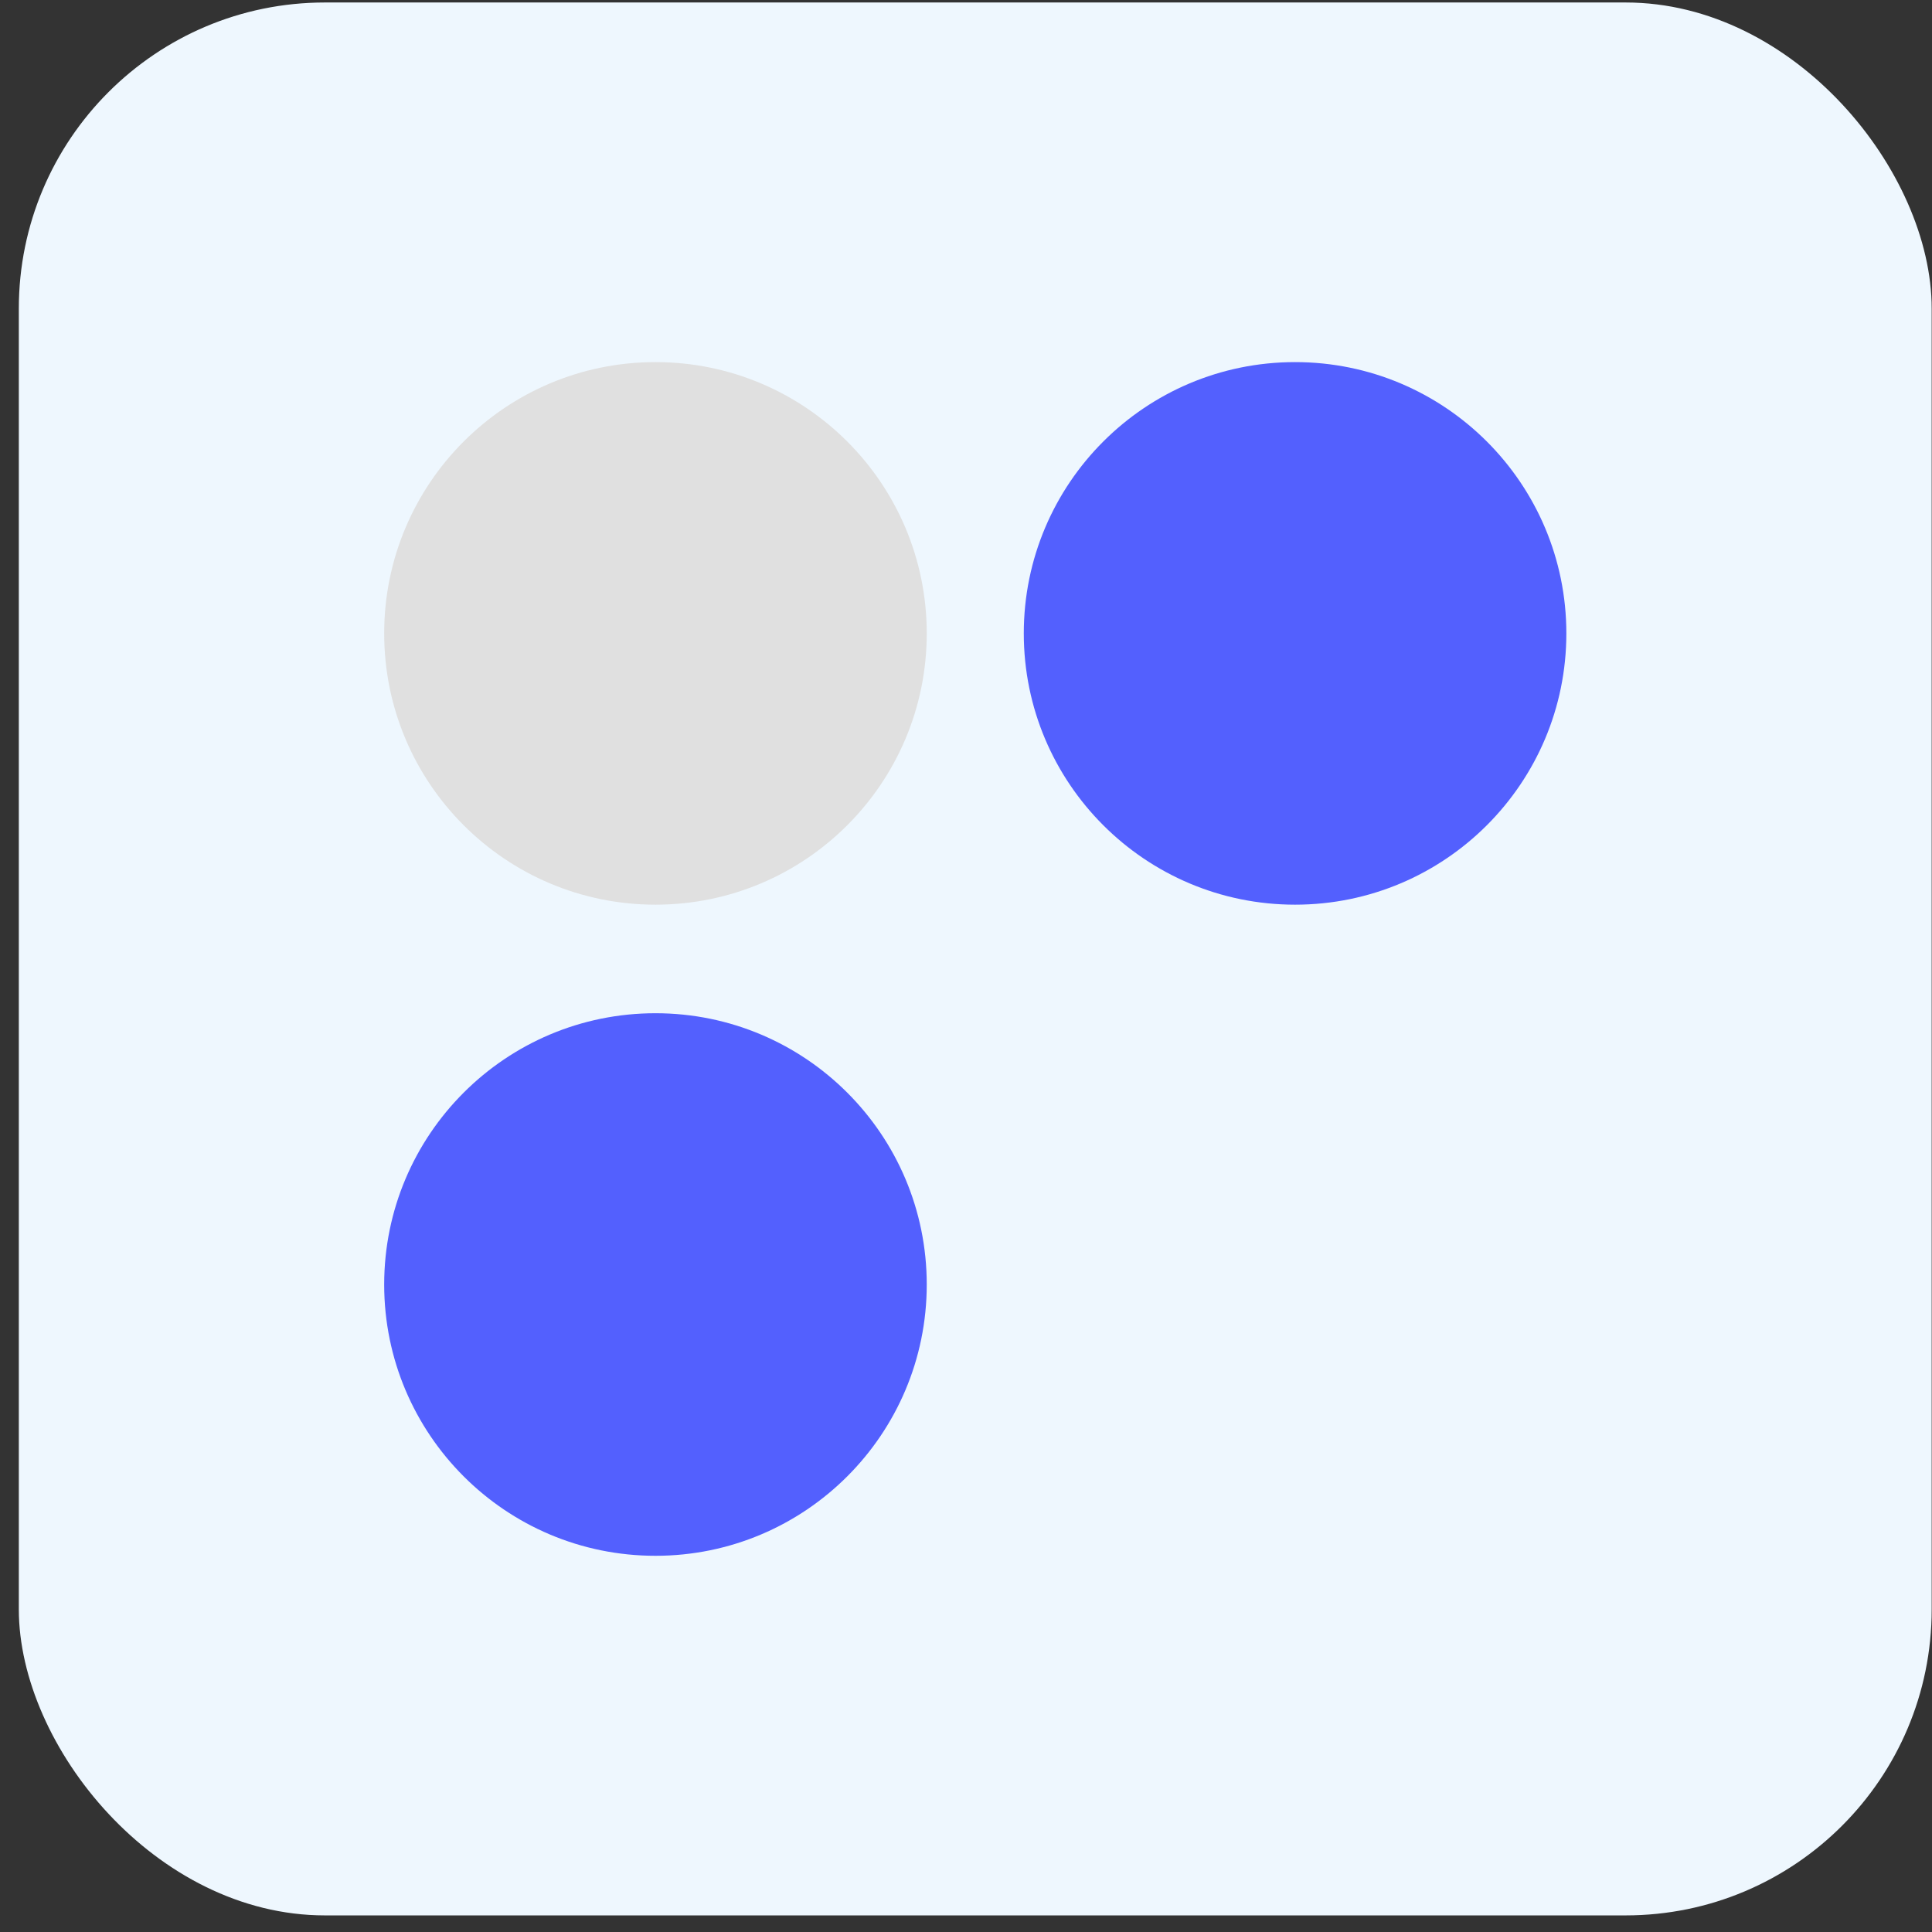
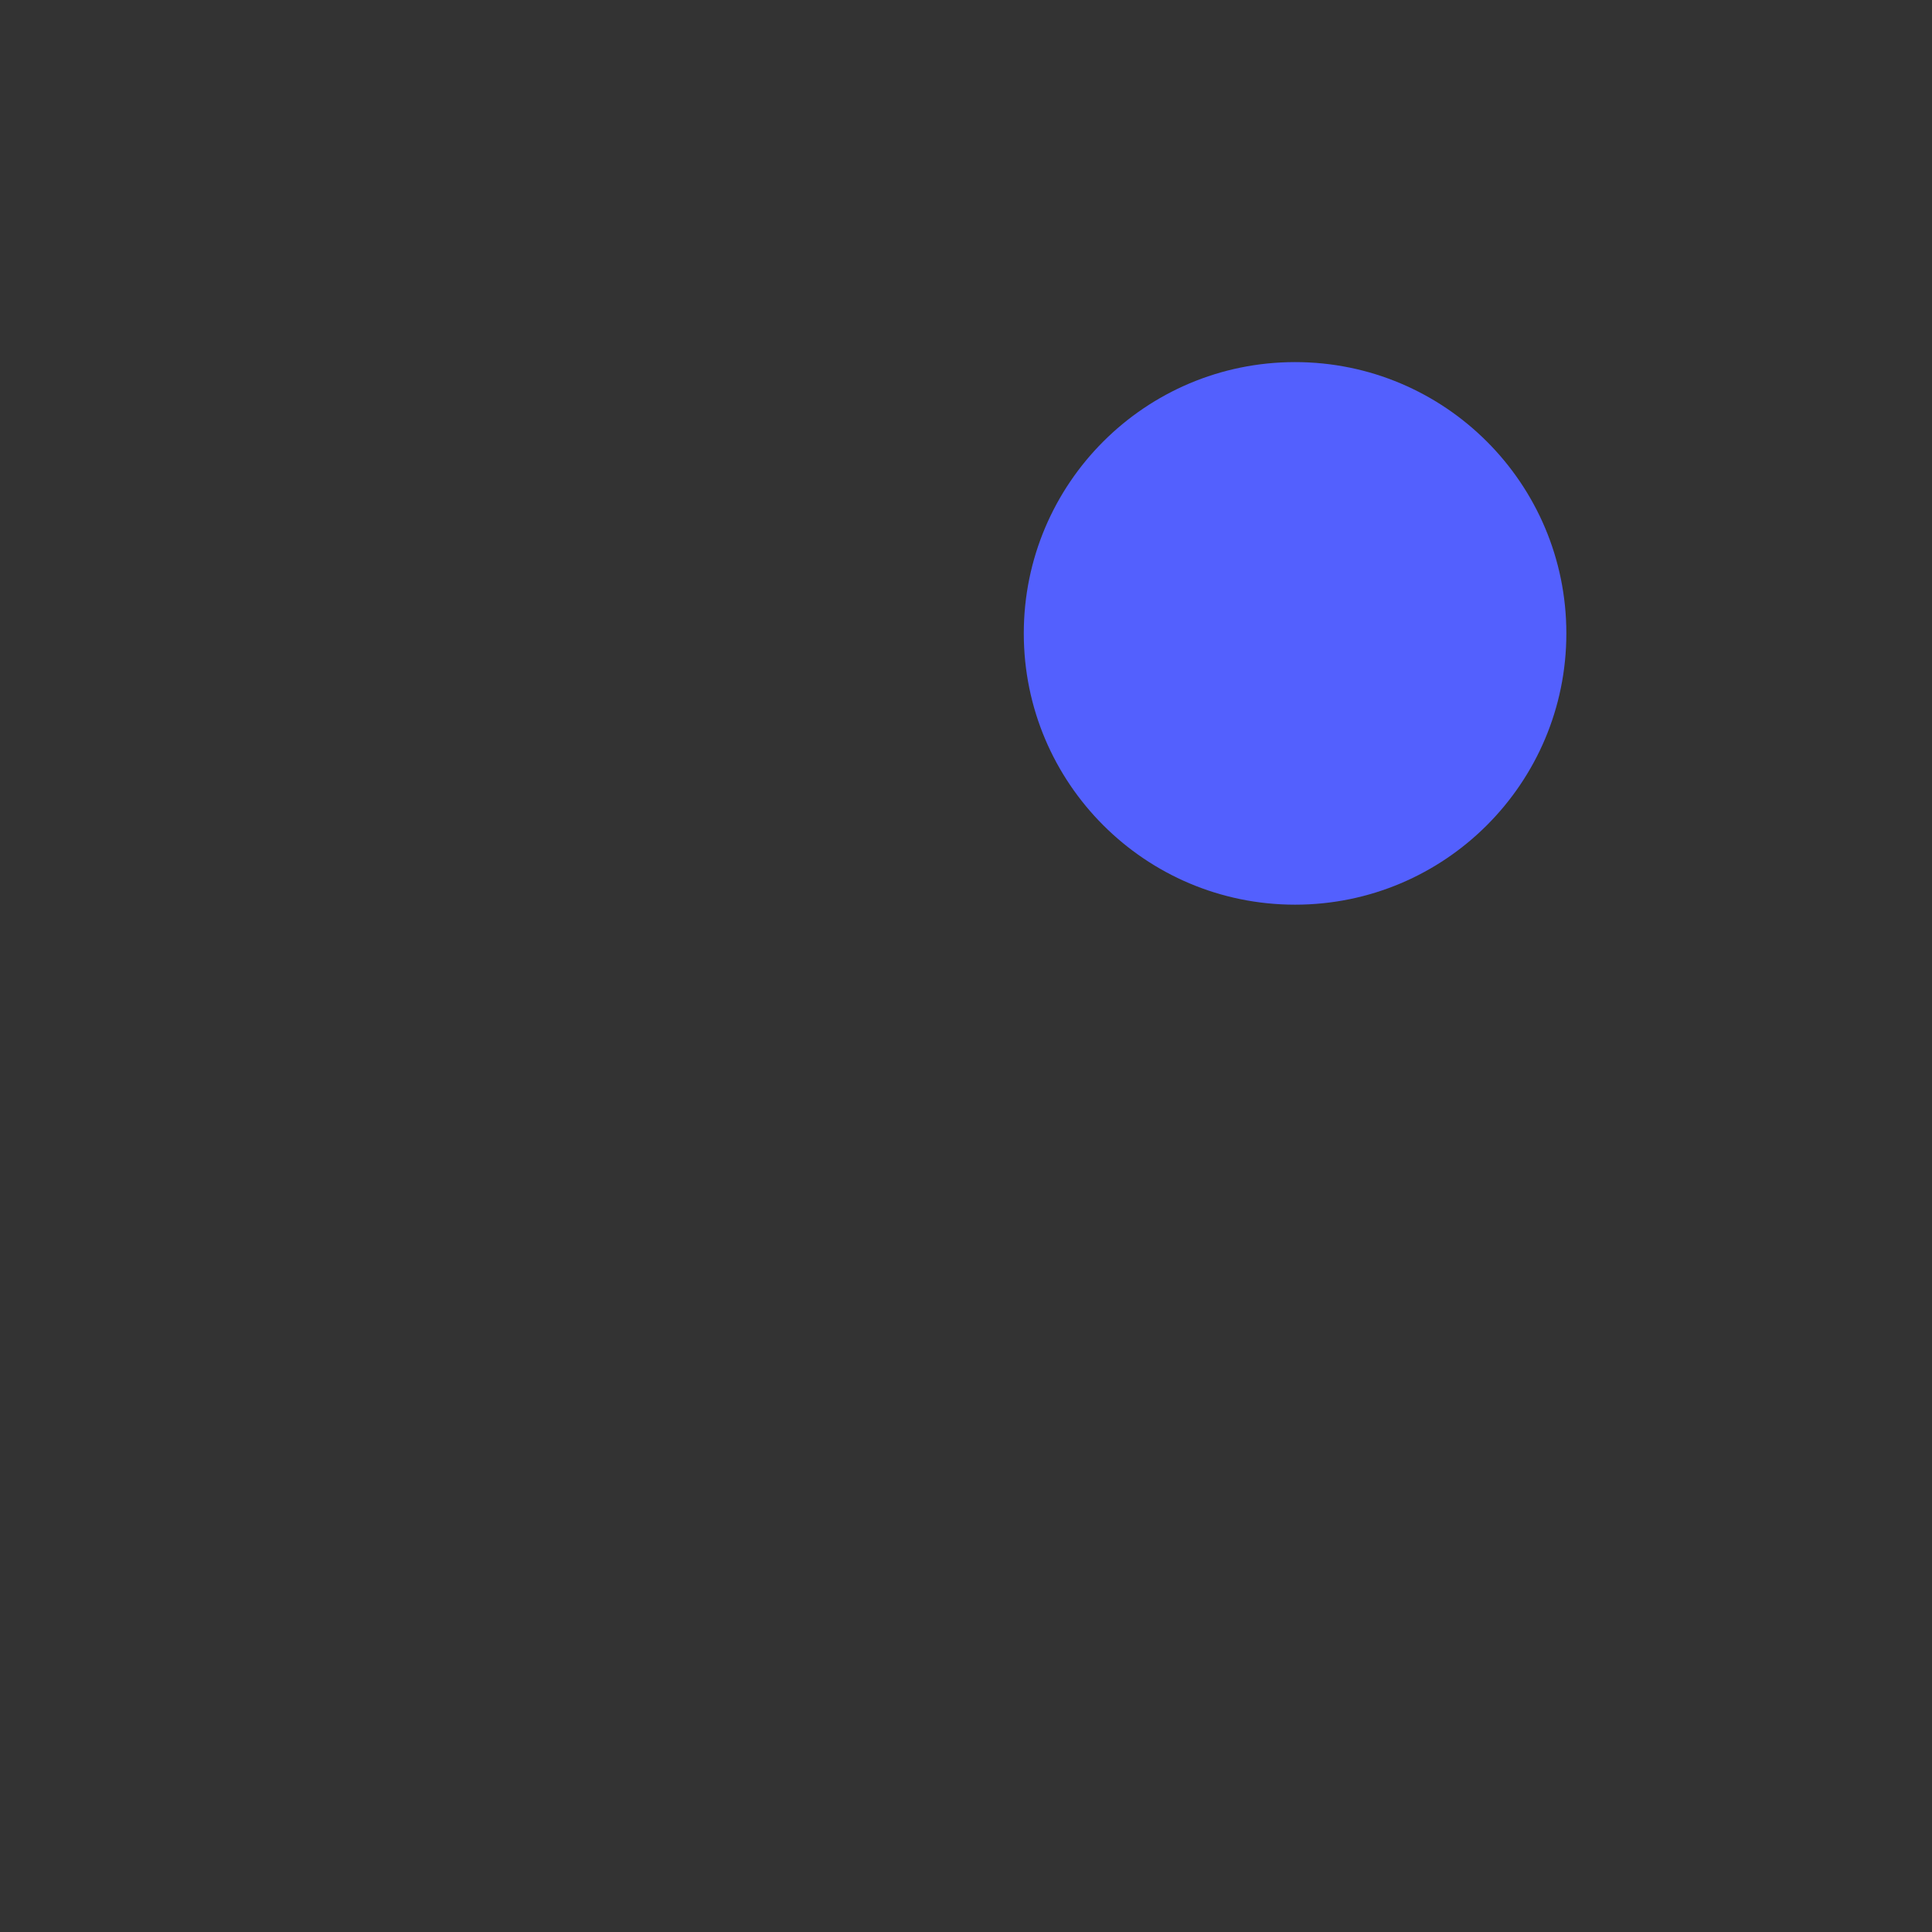
<svg xmlns="http://www.w3.org/2000/svg" width="101" height="101" fill="none">
  <rect width="100%" height="100%" fill="#333333" stroke="none" />
-   <rect x=".984" y=".13" width="100" height="100.002" rx="16" fill="#EEF7FE" />
  <circle cx="67.703" cy="33.112" r="14.182" fill="#5360FE" />
-   <circle cx="34.266" cy="33.112" r="14.182" fill="#E0E0E0" />
-   <circle cx="34.266" cy="67.151" r="14.182" fill="#5360FE" />
</svg>